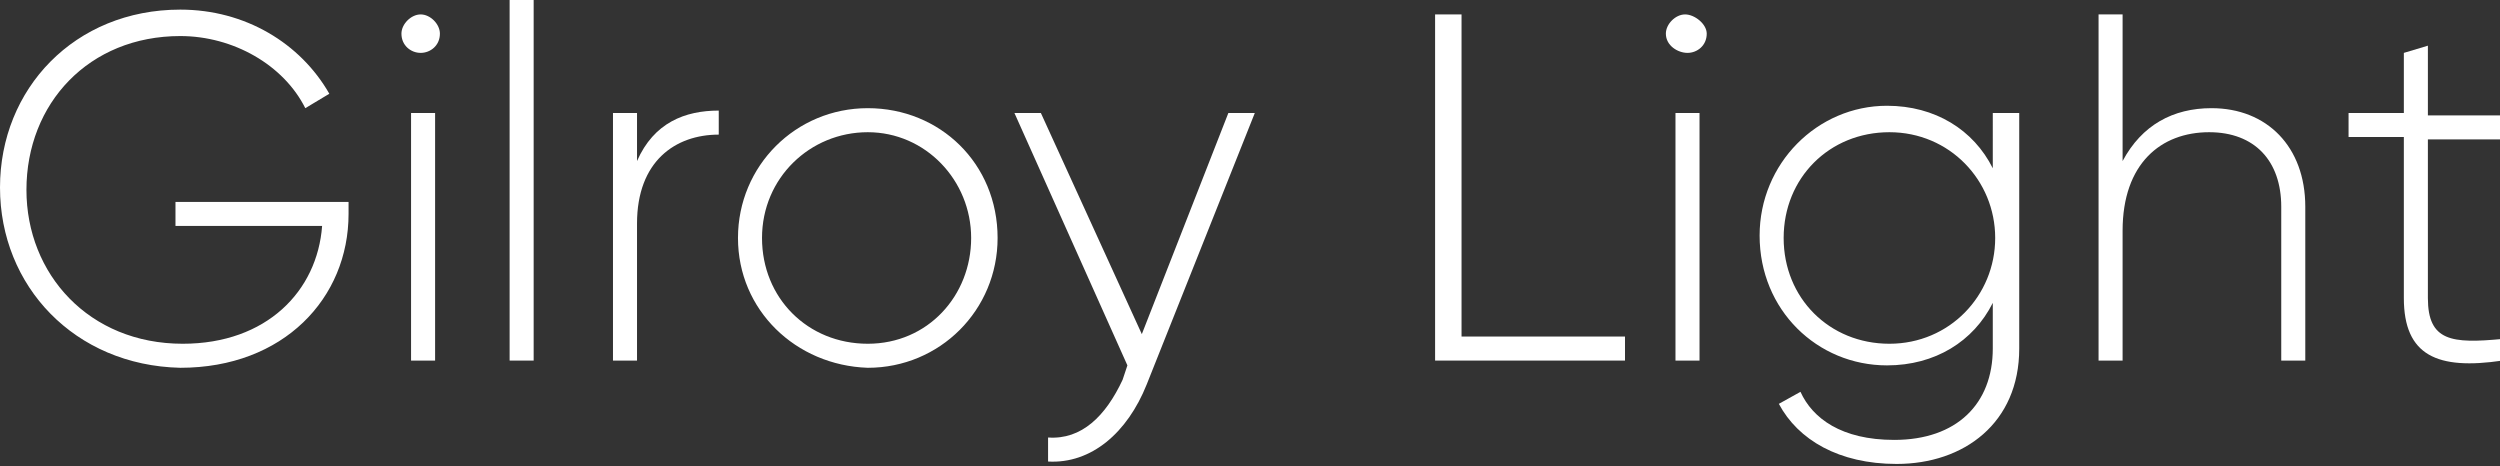
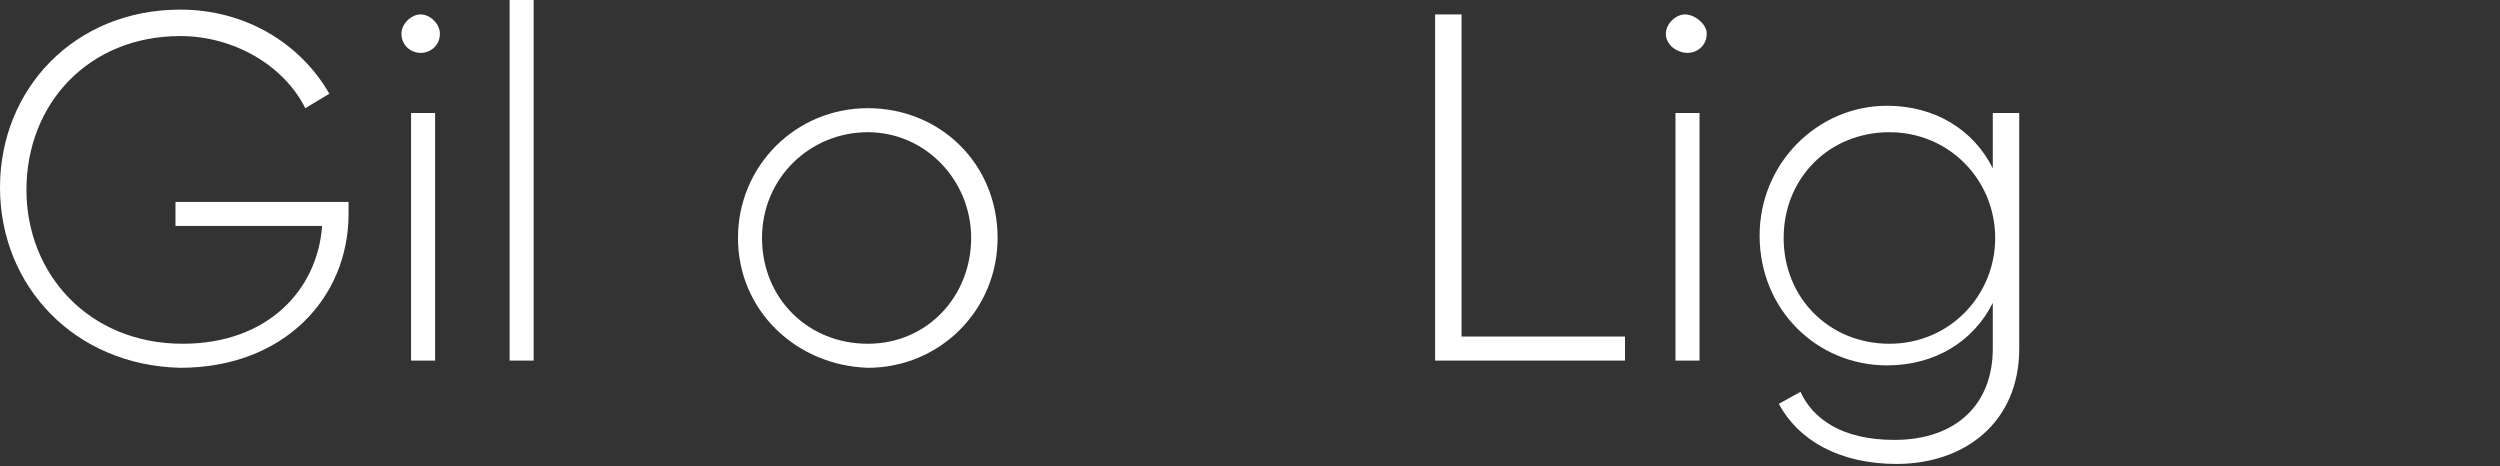
<svg xmlns="http://www.w3.org/2000/svg" id="Слой_1" x="0px" y="0px" viewBox="0 0 104 19.4" xml:space="preserve">
  <rect x="0" y="0" width="104" height="19.4" fill="#333333" stroke="none" />
  <g>
    <path fill="#FFFFFF" d="M14.5,8.9c0,3.5-2.7,6.4-7,6.4C3.1,15.2,0,11.9,0,7.8s3.1-7.4,7.5-7.4c2.7,0,5,1.4,6.2,3.5l-1,0.6 c-0.9-1.8-3-3-5.2-3c-3.8,0-6.4,2.8-6.4,6.4c0,3.5,2.6,6.4,6.5,6.4c3.5,0,5.6-2.2,5.8-4.9H7.3v-1h7.2V8.9z" />
    <path fill="#FFFFFF" d="M16.7,1.4c0-0.4,0.4-0.8,0.8-0.8s0.8,0.4,0.8,0.8c0,0.5-0.4,0.8-0.8,0.8S16.7,1.9,16.7,1.4z M17.1,4.7h1V15 h-1V4.7z" />
    <path fill="#FFFFFF" d="M21.2,0h1v15h-1V0z" />
-     <path fill="#FFFFFF" d="M29.9,4.6v1c-1.8,0-3.4,1.1-3.4,3.7V15h-1V4.7h1v2C27.2,5.1,28.5,4.6,29.9,4.6z" />
    <path fill="#FFFFFF" d="M30.7,9.9c0-3,2.4-5.4,5.4-5.4c3,0,5.4,2.3,5.4,5.4c0,3-2.4,5.4-5.4,5.4C33.1,15.2,30.7,12.9,30.7,9.9z M40.4,9.9c0-2.4-1.9-4.4-4.3-4.4s-4.4,1.9-4.4,4.4s1.9,4.4,4.4,4.4S40.4,12.3,40.4,9.9z" />
-     <path fill="#FFFFFF" d="M52.2,4.7L47.7,16c-0.8,2-2.3,3.3-4.1,3.2v-1c1.4,0.1,2.4-0.9,3.1-2.4l0.2-0.6L42.2,4.7h1.1l4.2,9.2 l3.6-9.2H52.2z" />
    <path fill="#FFFFFF" d="M67.6,14v1h-7.9V0.6h1.1V14H67.6z" />
    <path fill="#FFFFFF" d="M69.3,1.4c0-0.4,0.4-0.8,0.8-0.8S71,1,71,1.4c0,0.5-0.4,0.8-0.8,0.8S69.3,1.9,69.3,1.4z M69.7,4.7h1V15h-1 V4.7z" />
    <path fill="#FFFFFF" d="M84,4.7v9.8c0,3.1-2.3,4.8-5.1,4.8c-2.4,0-4.1-1-4.9-2.5l0.9-0.5c0.5,1.1,1.7,2,3.9,2 c2.6,0,4.1-1.5,4.1-3.8v-1.9c-0.8,1.6-2.4,2.6-4.4,2.6c-2.9,0-5.3-2.3-5.3-5.4c0-3,2.4-5.4,5.3-5.4c2,0,3.6,1,4.4,2.6V4.7H84z M83,9.9c0-2.4-1.9-4.4-4.4-4.4s-4.4,1.9-4.4,4.4s1.9,4.4,4.4,4.4S83,12.3,83,9.9z" />
-     <path fill="#FFFFFF" d="M95.9,8.6V15h-1V8.6c0-1.9-1.1-3.1-3-3.1c-2,0-3.6,1.3-3.6,4.1V15h-1V0.6h1v6.1c0.8-1.5,2.1-2.2,3.7-2.2 C94.3,4.5,95.9,6.1,95.9,8.6z" />
-     <path fill="#FFFFFF" d="M101,5.7v6.7c0,1.8,1,1.9,3.1,1.7V15c-2.7,0.4-4.1-0.2-4.1-2.6V5.7h-2.3v-1h2.3V2.2l1-0.3v2.9h3.1v1H101z" />
  </g>
</svg>